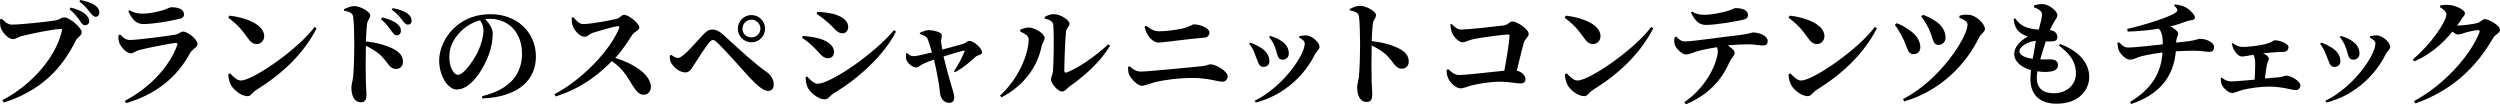
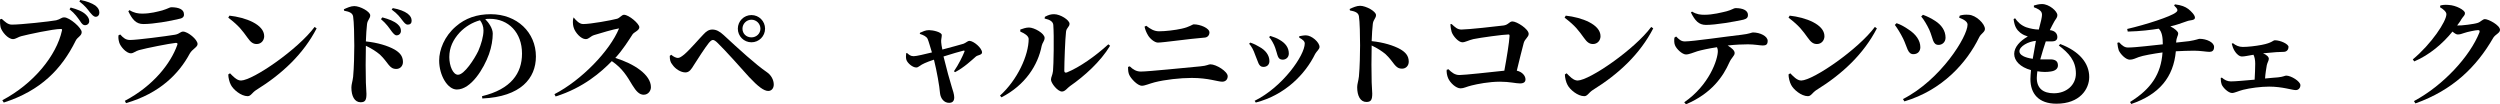
<svg xmlns="http://www.w3.org/2000/svg" version="1.1" id="レイヤー_1" x="0px" y="0px" viewBox="0 0 863 35.9" style="enable-background:new 0 0 863 35.9;" xml:space="preserve">
  <g>
    <path d="M4.1,8.5c3.2,0,13.2-1.1,15.3-1.5c1.6-0.4,1.7-1,2.8-1c1.8,0,6,3.6,6,5.1c0,1.3-1.5,1.7-2.1,3c-4.8,9.7-12,17.2-24.8,21.3   l-0.5-0.8c10.8-5.7,18.7-15.4,20.6-24.1c0.1-0.4-0.1-0.5-0.4-0.5c-2.7,0-11.4,1.9-13.7,2.5c-0.9,0.2-1.9,1-2.8,1   c-1.8,0-3.9-2.6-4.3-4.1C0,8.4,0,7.7,0,6.7l0.6-0.2C1.7,7.5,2.7,8.5,4.1,8.5z M27.6,7.2c-0.8-1.1-1.7-2.5-3.6-4l0.4-0.6   c2.2,0.6,4.1,1.3,5.3,2.5c0.8,0.8,1.1,1.5,1.1,2.2c0,0.8-0.6,1.4-1.5,1.4C28.7,8.7,28.2,8.2,27.6,7.2z M31,4.2   c-0.7-0.9-1.5-2.1-3.6-3.7L27.7,0c2.3,0.4,4,1.1,5.2,1.9c1,0.8,1.4,1.5,1.4,2.5c0,0.8-0.5,1.4-1.3,1.4C32.2,5.7,31.8,5.1,31,4.2z" />
    <path d="M40.9,12.2l0.6-0.3c1.1,1.2,1.9,1.9,3.4,1.9c2.4,0,12.4-1.3,15.4-1.8c1.5-0.2,2-1.1,2.9-1.1c1.6,0,5,2.7,5,4.3   c0,1.1-1.8,1.7-2.7,3.3c-3.7,6.9-10.3,13.7-22,17.1l-0.4-0.8c9.7-5.1,15.8-12.8,18.1-19.3c0.2-0.5,0-0.7-0.5-0.7   C58.6,15,50.5,16.6,48,17.3c-1.2,0.3-1.9,1.1-2.8,1.1c-1.7,0-3.6-2.4-4-3.6C40.9,13.8,40.8,13.1,40.9,12.2z M61.9,6.5   C58.7,7.3,53,8.3,49.5,8.3c-2.5,0-3.8-1.5-5.2-4.4l0.4-0.4c1.6,1,3,1.2,4.4,1.2c2.9,0,5.3-0.7,6.9-1.1c2-0.6,2.6-1.1,3.1-1.1   c2.7,0,4.4,0.8,4.4,2.4C63.6,5.7,63.1,6.3,61.9,6.5z" />
    <path d="M79.2,5.4c5.5,0.6,12,3,12,7.1c0,1.4-1,2.7-2.6,2.7c-1.3,0-2.1-0.7-3.1-2.1c-1.9-2.6-2.9-4.1-6.7-7L79.2,5.4z M108.6,9.3   l0.7,0.5c-4.5,8.7-11.7,15.6-20.9,21.3c-1.3,0.8-1.8,2.1-2.9,2.1c-2.3,0-5-2.3-5.8-3.9c-0.5-0.9-0.9-2.5-0.9-3.6l0.6-0.4   c1,1,2.3,2.5,3.8,2.5C87.4,27.7,102.9,17,108.6,9.3z" />
    <path d="M118.7,3.2c1.1-0.5,2.4-1.1,3.6-1.1c2,0,5.5,1.9,5.5,3.2c0,1.1-0.9,1.5-1.1,3c-0.2,1.5-0.3,3.7-0.4,6   c4,0.4,7.6,1.5,9.9,2.8c1.7,1,2.9,2.2,2.9,4.3c0,1.3-0.9,2.4-2.3,2.4c-2.5,0-2.7-2.2-5.7-5c-1.2-1-2.7-2-4.8-3   c-0.1,4.2-0.1,9.3,0,12.7c0.1,2,0.2,3.4,0.2,3.9c0,2.1-0.4,2.9-2,2.9c-2.1,0-3.2-2.1-3.2-5.1c0-1.1,0.4-2,0.6-3.7   c0.3-3,0.4-8.3,0.4-10.7c0-3.3-0.1-8.3-0.4-10.1c-0.2-1.3-1.5-1.7-3.1-2L118.7,3.2z M132,6c2.2,0.6,4.1,1.3,5.3,2.4   c0.9,0.8,1.1,1.5,1.1,2.3c0,0.8-0.6,1.5-1.5,1.5c-0.6,0-1.1-0.6-1.8-1.5c-0.8-1.1-1.7-2.5-3.6-4.1L132,6z M135.6,2.8   c2.3,0.4,4,1.1,5.1,1.9c1,0.8,1.4,1.5,1.4,2.5c0,0.8-0.5,1.3-1.3,1.3c-0.8,0-1.2-0.6-2-1.6c-0.7-0.9-1.5-2.1-3.6-3.6L135.6,2.8z" />
    <path d="M166.4,33.2c10-2.4,13.8-7.9,13.8-14.7c0-7.3-4.7-12-11.1-12c-0.5,0-1.1,0-1.6,0.1c1.2,1.2,2.6,3.2,2.6,5   c0,2-0.4,4.6-1.3,7.1c-1.8,5-6.2,12.2-11.1,12.2c-3.2,0-6.1-4.9-6.1-10c0-3.7,1.8-8.4,5.8-11.8c3.2-2.8,7.2-4.2,12-4.2   c9.1,0,15.6,6.3,15.6,14.6c0,7.5-5.2,13.9-18.5,14.5L166.4,33.2z M165.7,7c-2.6,0.7-5.1,2.2-7,4.2c-2.3,2.5-3.6,5.2-3.6,8.5   c0,3.1,1.3,6.1,3,6.1c2.2,0,5.7-5.5,7-8.2c1-2.3,1.8-5,1.8-7.1C166.9,9.1,166.4,7.9,165.7,7z" />
-     <path d="M198,6c0.9,1.1,2,2.3,3.3,2.3c2.7,0,9.7-1.3,11.6-1.8c1-0.2,1.7-1.4,2.5-1.4c1.7,0,5.3,3.1,5.3,4.3c0,1.1-1.8,1.7-2.3,2.4   c-1.3,2-3.4,5.4-6,8.2c6.5,2,12.3,5.8,12.3,10.1c0,1.2-0.9,2.6-2.5,2.6c-1.5,0-2.6-1.2-3.9-3.3c-1.8-3-3.4-5.8-7.1-8.3   c-3.6,3.7-9.8,9.2-19.4,12.2l-0.4-0.8c9.3-4.8,19.1-14.9,22.3-22.7c0.2-0.6,0-0.8-0.4-0.8c-1.6,0.2-6.7,1.7-8.6,2.3   c-1.3,0.4-1.8,1.4-2.9,1.4c-1.7,0-3.6-2.3-4.1-3.8c-0.3-0.8-0.4-1.8-0.3-2.9L198,6z" />
+     <path d="M198,6c0.9,1.1,2,2.3,3.3,2.3c2.7,0,9.7-1.3,11.6-1.8c1-0.2,1.7-1.4,2.5-1.4c1.7,0,5.3,3.1,5.3,4.3c0,1.1-1.8,1.7-2.3,2.4   c-1.3,2-3.4,5.4-6,8.2c6.5,2,12.3,5.8,12.3,10.1c0,1.2-0.9,2.6-2.5,2.6c-1.5,0-2.6-1.2-3.9-3.3c-1.8-3-3.4-5.8-7.1-8.3   c-3.6,3.7-9.8,9.2-19.4,12.2l-0.4-0.8c9.3-4.8,19.1-14.9,22.3-22.7c-1.6,0.2-6.7,1.7-8.6,2.3   c-1.3,0.4-1.8,1.4-2.9,1.4c-1.7,0-3.6-2.3-4.1-3.8c-0.3-0.8-0.4-1.8-0.3-2.9L198,6z" />
    <path d="M231.2,19.3l0.5-0.4c0.8,0.7,1.7,1.1,2.3,1.1c0.6,0,1.2-0.4,2.2-1.2c2-1.7,5.4-5.7,6.6-6.9c1-1.1,1.9-1.7,3.1-1.7   c1.3,0,2.5,0.6,3.9,1.9c5.4,5,11.1,10.2,14.9,12.8c1.5,1,2.4,2.7,2.4,4.3c0,1.3-0.8,2.2-1.9,2.2c-1.5,0-3.5-1.5-6.6-4.8   c-2.3-2.6-8.5-9.5-10.8-11.7c-0.8-0.8-1.3-1.1-1.7-1.1c-0.4,0-0.8,0.3-1.4,1c-1.3,1.6-4,5.8-5.2,7.7c-0.8,1.3-1.5,2.5-2.9,2.5   c-1.6,0-3.5-1.2-4.5-2.7C231.4,21.5,231.2,20.6,231.2,19.3z M254.7,9.9c0-2.6,2.1-4.7,4.7-4.7c2.6,0,4.7,2.1,4.7,4.7   c0,2.6-2.1,4.7-4.7,4.7C256.8,14.6,254.7,12.5,254.7,9.9z M256.3,9.9c0,1.7,1.3,3,3.1,3c1.7,0,3.1-1.3,3.1-3s-1.4-3.1-3.1-3.1   C257.7,6.8,256.3,8.2,256.3,9.9z" />
-     <path d="M276.9,13.1l0.2-0.7c1.6,0.1,3.2,0.3,5.3,0.8c2.8,0.7,5.5,2.3,5.5,4.7c0,1-0.5,2.2-2.1,2.2c-1.9,0-2.7-1.7-4.5-3.4   C279.6,15,278.1,13.8,276.9,13.1z M308.6,10.4l0.7,0.5c-4,8-12.9,16.2-21.5,21.3c-1.3,0.8-1.8,2.1-3.2,2.1c-1.7,0-4.4-1.8-5.5-3.6   c-0.7-1-1-2.9-1-4l0.5-0.3c0.9,0.9,2.2,2.5,3.7,2.5C286.8,28.8,301.8,18.6,308.6,10.4z M281.9,4.8l0.2-0.7c1.3,0,3.2,0.2,5.6,0.7   c2.7,0.8,5.1,2.1,5.1,4.6c0,1.1-0.8,2.1-1.9,2.1c-1.9,0-2.6-1.5-4.7-3.4C284.6,6.7,283.2,5.6,281.9,4.8z" />
    <path d="M317.6,11.3c1-0.4,1.8-0.9,3.1-0.9c1.4,0,4.4,0.7,4.4,1.7c0,0.8-0.3,1.7-0.2,2.5c0,0.5,0.2,1.5,0.4,2.5   c2.7-0.7,6.3-1.7,7.3-2c0.8-0.3,1.5-1,2-1c1.5,0,4.4,2.5,4.4,4c0,0.9-1.5,0.9-2.1,1.4c-1.5,1.3-4.1,3.8-7.2,5.4l-0.4-0.3   c1.6-2.3,3-5.2,3.6-6.7c0.2-0.4,0-0.5-0.4-0.4c-1.2,0.3-4,1.1-6.8,2c1,4.1,2.2,8.5,2.9,10.7c0.3,0.9,0.8,2.4,0.8,3.4   c0,1.3-0.6,1.9-1.8,1.9c-1.7,0-2.9-1.5-3.1-3.3c-0.2-2.5-1.1-7.6-2.1-11.6c-1.3,0.4-2.5,0.9-3.2,1.2c-1.5,0.6-2.1,1.5-2.9,1.5   c-1.3,0-3-1.5-3.4-2.6c-0.2-0.6-0.2-1.5-0.1-2.3l0.3-0.1c0.7,0.6,1.2,1.1,2.3,1.1c1,0,3.8-0.7,6.3-1.3c-0.6-1.9-1.1-3.8-1.5-4.7   c-0.4-0.8-1.4-1.3-2.7-1.7L317.6,11.3z" />
    <path d="M352.2,10.9v-0.7c0.9-0.3,1.9-0.7,3-0.7c1.8,0,5.4,2,5.4,3.6c0,1-0.8,1.7-1,2.7c-1.3,6.7-5.7,13.6-13.9,17.8l-0.5-0.6   c6-5.4,9.9-13.9,9.9-19.6C355,12.3,353.6,11.5,352.2,10.9z M360.7,5.8c1.3-0.7,2.1-0.9,3.2-0.9c2.1,0,5.3,2,5.3,3.3   c0,1.1-1,1.3-1.2,2.7c-0.3,2.3-0.6,10.7-0.6,13.5c0,0.6,0.3,0.8,0.9,0.6c4.4-1.8,9.8-5.6,14.3-9.7l0.6,0.5   c-3.3,5.5-8.9,10.5-13.8,13.9c-0.9,0.6-1.7,1.9-2.8,1.9c-1.5,0-3.8-2.9-3.8-4.1c0-0.9,0.5-1.4,0.7-3c0.2-1.9,0.4-12,0.1-15.9   c-0.1-1.1-1.1-1.8-3-2.2L360.7,5.8z" />
    <path d="M389.4,23.1l0.6-0.2c1.1,1.1,2.3,1.8,3.8,1.8c2.6,0,15.1-1.3,20.6-1.8c2.3-0.2,2.8-0.7,3.4-0.7c2.1,0,6,2.5,6,4.1   c0,1.1-0.7,1.9-1.9,1.9c-1.5,0-4.8-1.3-10.5-1.3c-4,0-9.3,0.6-12.8,1.5c-1.9,0.5-3.4,1.2-4.4,1.2c-1.6,0-3.9-2.6-4.4-3.8   C389.5,25.1,389.4,24.4,389.4,23.1z M415.6,13c-5.1,0.4-14.1,1.7-15.9,1.7c-1.1,0-2.7-1.3-3.4-2.5c-0.6-1-1-2-1.2-3l0.6-0.3   c1.4,1.1,2.7,1.9,4.4,1.9c2.2,0,5.6-0.4,7.8-0.9c2.8-0.6,3.7-1.5,4.2-1.5c2.2,0,5.4,1.3,5.4,2.8C417.5,12.1,416.9,13,415.6,13z" />
    <path d="M431.2,15.1l0.4-0.4c1.2,0.4,2.4,1,3,1.4c2.3,1.2,3.6,3,3.6,5c0,1.1-0.7,2-2.1,2c-1.7,0-1.8-1.9-2.8-4.1   C432.7,17.2,432,16,431.2,15.1z M433.5,35.4l-0.4-0.6c9.7-4.8,17.3-15.7,17.3-19.8c0-0.8-0.8-1.4-1.9-2l0-0.5   c0.6-0.1,1.5-0.3,2.3-0.3c2,0,4.7,2.4,4.7,4c0,0.8-1,1.5-1.5,2.4C450.6,25.6,443.6,32.8,433.5,35.4z M438.1,12.8l0.4-0.4   c1.2,0.4,2.2,0.7,3.3,1.4c1.9,1.1,3.1,2.6,3.1,4.7c0,1.3-1,2.1-2.1,2.1c-1.9,0-1.7-1.7-2.6-4.1C439.8,15.3,438.8,13.5,438.1,12.8z" />
    <path d="M465.9,3.1c1.1-0.5,2.4-1.1,3.6-1.1c2,0,5.5,1.9,5.5,3.2c0,1.1-0.9,1.5-1.1,3c-0.2,1.5-0.3,3.7-0.4,6   c4,0.4,7.6,1.5,9.9,2.8c1.7,1,2.9,2.2,2.9,4.3c0,1.3-0.9,2.4-2.3,2.4c-2.5,0-2.7-2.2-5.7-5c-1.2-1-2.7-2-4.8-3   c-0.1,4.2-0.1,9.3,0,12.7c0.1,2,0.2,3.4,0.2,3.9c0,2.1-0.4,2.9-2,2.9c-2.1,0-3.2-2.1-3.2-5.1c0-1.1,0.4-2,0.6-3.7   c0.3-3,0.4-8.3,0.4-10.7c0-3.3-0.1-8.3-0.4-10.1c-0.2-1.3-1.5-1.7-3.1-2L465.9,3.1z" />
    <path d="M501.1,8.3c1.2,1.1,2,1.9,3.4,1.9c2.1,0,12.3-1.1,14.5-1.4c1.7-0.2,2-1.4,3.1-1.4c1.5,0,5.6,2.6,5.6,4.3   c0,1.1-1.3,1.7-1.7,3.1c-0.6,2.2-1.5,5.9-2.4,9.6c1.9,0.4,3,1.8,3,3c0,0.9-0.6,1.4-1.9,1.4c-1.4,0-3.6-0.6-6.9-0.6   c-3.8,0-7.8,0.8-9.8,1.3c-1.7,0.4-2.7,1-3.8,1c-1.6,0-3.6-1.9-4.3-3.5c-0.4-0.9-0.6-2.2-0.5-2.9l0.6-0.2c1.1,1.1,2.2,2,3.8,2   c1.8,0,10.8-1,15.5-1.5c0.8-4.3,1.7-9.8,1.8-12c0-0.4-0.1-0.5-0.4-0.5c-1.7,0-9.7,1.1-12.1,1.6c-1.7,0.4-2.8,1.1-3.8,1.1   c-1.3,0-3.2-2.1-3.7-3.6c-0.2-0.7-0.4-1.8-0.4-2.7L501.1,8.3z" />
    <path d="M540.5,5.4c5.5,0.6,12,3,12,7.1c0,1.4-1,2.7-2.6,2.7c-1.3,0-2.1-0.7-3.1-2.1c-1.9-2.6-2.9-4.1-6.7-7L540.5,5.4z M570,9.3   l0.7,0.5c-4.5,8.7-11.7,15.6-20.9,21.3c-1.3,0.8-1.8,2.1-2.9,2.1c-2.3,0-5-2.3-5.8-3.9c-0.5-0.9-0.9-2.5-0.9-3.6l0.6-0.4   c1,1,2.3,2.5,3.8,2.5C548.8,27.7,564.3,17,570,9.3z" />
    <path d="M578.6,12.6c1,1,1.7,1.7,3,1.7c2.7,0,14.3-1.7,19.6-2.3c2.7-0.3,3.5-0.8,3.9-0.8c2.5,0,5.1,1.3,5.1,2.9   c0,1.3-0.6,1.6-1.7,1.6c-0.9,0-2.9-0.4-5.1-0.4c-1.7,0-4.3,0.1-7,0.4c1.4,0.9,2.4,1.7,2.4,2.6c0,1-1,1.4-1.9,3.4   c-2,4.5-5.9,10.5-14.9,14.3l-0.6-0.7c8.6-5.9,11.6-14.7,11.6-17.7c0-0.4-0.1-0.9-0.3-1.3c-2.7,0.4-5.5,1-6.8,1.4   c-1.3,0.4-2.8,1.1-3.9,1.1c-1.3,0-3.3-1.9-3.8-3.2c-0.3-0.7-0.3-1.7-0.2-2.6L578.6,12.6z M584.1,4c1.6,1,3,1.1,4.3,1.1   c2.9,0,5.9-0.8,7.6-1.2c1.9-0.5,2.5-1.1,3.1-1.1c2.6,0,4.3,0.8,4.3,2.4c0,0.8-0.4,1.3-1.6,1.6c-3.2,0.7-9.5,1.8-12.9,1.8   c-2.5,0-3.8-1.5-5.2-4.3L584.1,4z" />
    <path d="M617.8,5.4c5.5,0.6,12,3,12,7.1c0,1.4-1,2.7-2.6,2.7c-1.3,0-2.1-0.7-3.1-2.1c-1.9-2.6-2.9-4.1-6.7-7L617.8,5.4z M647.2,9.3   l0.7,0.5c-4.5,8.7-11.7,15.6-20.9,21.3c-1.3,0.8-1.8,2.1-2.9,2.1c-2.3,0-5-2.3-5.8-3.9c-0.5-0.9-0.9-2.5-0.9-3.6l0.6-0.4   c1,1,2.3,2.5,3.8,2.5C626,27.7,641.5,17,647.2,9.3z" />
    <path d="M654.1,8.6l0.6-0.6c1.5,0.5,3,1.4,4,2.1c2.7,1.7,4.2,3.9,4.2,6.2c0,1.3-0.8,2.4-2.4,2.4c-2,0-2.1-2.4-3.5-5.3   C656,11.4,655,9.8,654.1,8.6z M657.4,35l-0.5-0.8c13.1-6.7,22.3-21.6,22.3-25.7c0-0.9-1-1.7-2.9-2.4l0.2-0.7c0.9-0.3,2-0.4,3.1-0.3   c2.5,0.1,5.6,3.1,5.6,4.9c0,1.1-1.4,1.6-2,2.9C678.9,21.7,670.5,31.1,657.4,35z M663.2,5.7l0.6-0.6c1.6,0.6,2.8,1.2,4.2,2.1   c2.2,1.4,3.6,3.4,3.6,5.8c0,1.6-1.2,2.5-2.4,2.5c-2.1,0-1.9-2.3-3.2-5.2C665.3,8.8,664.1,6.7,663.2,5.7z" />
    <path d="M711.2,15.2c6.6,2.5,10,6.6,10,11.4c0,4.1-3.2,9.2-11.3,9.2c-6.2,0-9-3.5-9-8.5c0-0.9,0.1-1.9,0.2-3.1   c-3.7-1-5.8-3.2-5.8-5.6c0-2.3,2-4.5,4.7-6c-0.9-0.3-1.7-0.6-2.6-1.3c-1.2-1-2-2.1-2.3-4.7l0.5-0.3c0.9,1.3,2,2.4,3.8,3.1   c1.5,0.5,3.1,0.8,4.4,0.8c0.7-2.6,1.1-4.3,1.1-5.1c0-0.9-0.4-1.3-1.1-1.8c-0.5-0.3-1.1-0.6-1.7-0.8l0-0.6c0.8-0.2,1.6-0.5,2.8-0.5   c2.5,0,5.3,2.5,5.3,3.8c0,1-0.7,1.5-1.1,2.3c-0.4,0.8-0.9,1.6-1.5,2.9c1.9,0.2,2.6,1.3,2.6,2.4c0,1.1-0.8,1.5-1.9,1.5   c-0.6,0-1.4,0-2.1,0c-0.6,1.8-1.3,4-1.9,6.2c1.6,0,2.9,0,3.8,0c1.5,0.1,2.3,0.7,2.3,2.1c0,1.1-0.9,1.9-2.6,2.1   c-1.2,0.2-2.8,0.2-4.5-0.1c-0.1,0.8-0.2,1.6-0.2,2.3c0,3.6,2.2,5.3,5.9,5.3c4.4,0,7.6-2.9,7.6-6.8c0-4.5-2.5-7.1-5.9-9.7   L711.2,15.2z M701.7,20.3c0.4-2.2,0.8-4.4,1.1-6.2c-2.6,0.2-5.7,1.9-5.7,3.6C697.1,19,698.9,19.9,701.7,20.3z" />
    <path d="M750.8,1.5c2.3,0.3,3.5,0.8,4.6,1.6c1,0.8,2.3,2.1,2.3,3c0,1-1.7,0.8-2.7,1.2c-2.3,0.8-3.9,1.4-5.8,1.8   c1.6,0.8,2.7,1.8,2.7,2.4c0,1-0.6,1.2-0.7,3.2c1.9-0.2,3.4-0.4,4.5-0.5c2.5-0.4,3.2-0.8,3.6-0.8c2.4,0,5,1.2,5,2.8   c0,1.3-0.7,1.7-1.6,1.7c-1,0-3.1-0.4-5.3-0.4c-2,0-4.2,0.1-6.3,0.2c-0.8,8.9-5.7,14.9-15.4,18.2l-0.4-0.7   c7.3-4.5,10.7-9.7,11.2-17.1c-3,0.4-6.9,1.1-8.2,1.6c-1.1,0.4-2,0.9-3.1,0.9c-1.4,0-3.2-1.9-3.8-3.2c-0.2-0.6-0.4-1.5-0.5-2.6   l0.6-0.2c1.2,1.3,2,1.8,3.1,1.8c2.8,0,8.8-0.8,12-1.1c0-2.5-0.3-4.3-1.4-5.4c-2.5,0.4-6.3,0.9-10.7,1l-0.2-0.9   c6.5-1.5,15.1-4.3,16.8-5.7c0.8-0.6,0.8-1.1-0.6-2.4L750.8,1.5z" />
    <path d="M770.8,14.9c1,0.8,2.1,1.3,3.4,1.3c1.8,0,4.4-0.3,6.5-0.7c3.7-0.7,3.9-1.6,4.6-1.6c1.9,0,4.7,1.3,4.7,2.3   c0,0.8-0.5,1.7-1.7,1.7c-1.1,0-3.3,0.1-7.1,0.5c1.2,0.5,2,1.2,2,1.9c0,0.6-0.5,1.3-0.7,2.2c-0.2,1.2-0.5,2.9-0.6,4.6   c1.8-0.2,3.4-0.3,4.5-0.4c1.9-0.2,2.3-0.6,2.8-0.6c1.7,0,4.9,2,4.9,3.3c0,0.9-0.6,1.7-1.6,1.7c-1.3,0-4.6-1.2-9.2-1.2   c-2.9,0-6.6,0.5-9,1.1c-1.6,0.4-2.9,1.1-3.8,1.1c-1.3,0-3.2-1.9-3.6-3c-0.2-0.6-0.3-1.1-0.3-2.2l0.4-0.1c0.9,0.8,1.9,1.3,3.1,1.3   c1.5,0,4.8-0.3,8.2-0.6c0.1-1.8,0.2-3.9,0.2-5.5c0-1.3-0.2-2.3-0.6-3.1c-1.9,0.3-3,0.6-4,0.6c-0.9,0-1.9-0.9-2.5-1.9   c-0.5-0.8-0.8-1.7-1-2.5L770.8,14.9z" />
-     <path d="M800.9,15.1l0.4-0.4c1.2,0.4,2.4,1,3,1.4c2.3,1.2,3.6,3,3.6,5c0,1.1-0.7,2-2.1,2c-1.7,0-1.8-1.9-2.8-4.1   C802.3,17.2,801.6,16,800.9,15.1z M803.1,35.4l-0.4-0.6C812.4,30.1,820,19.1,820,15c0-0.8-0.8-1.4-1.9-2l0-0.5   c0.6-0.1,1.5-0.3,2.3-0.3c2,0,4.7,2.4,4.7,4c0,0.8-1,1.5-1.5,2.4C820.2,25.6,813.2,32.8,803.1,35.4z M807.7,12.8l0.4-0.4   c1.2,0.4,2.2,0.7,3.3,1.4c1.9,1.1,3.1,2.6,3.1,4.7c0,1.3-1,2.1-2.1,2.1c-1.9,0-1.7-1.7-2.6-4.1C809.4,15.3,808.4,13.5,807.7,12.8z" />
    <path d="M855.3,7.9c1-0.3,1.7-1.3,2.5-1.3c1.2,0,5.2,2.1,5.2,3.7c0,1.1-1.5,1.5-2.3,2.7c-5.8,10.1-14,18.1-26.9,22.7l-0.5-0.8   c10.1-5.4,19.3-15.4,22.6-23.7c0.2-0.6,0-0.8-0.5-0.8c-0.8,0-3.7,0.6-4.8,1c-0.8,0.3-1.5,0.5-2.2,0.5c-0.5,0-1.1-0.4-1.8-1   c-3.4,4.2-8,8.1-13.2,10.3l-0.5-0.7c6.4-5.3,11.6-13.1,11.6-15.6c0-0.8-1-1.7-2.2-2.4l0.1-0.6c0.8-0.2,1.5-0.3,2.8-0.2   c2.6,0.1,5.7,1.8,5.7,2.8c0,0.9-0.5,1-1.2,2.1c-0.4,0.8-1,1.5-1.5,2.2C849.6,8.9,854.2,8.3,855.3,7.9z" />
  </g>
</svg>